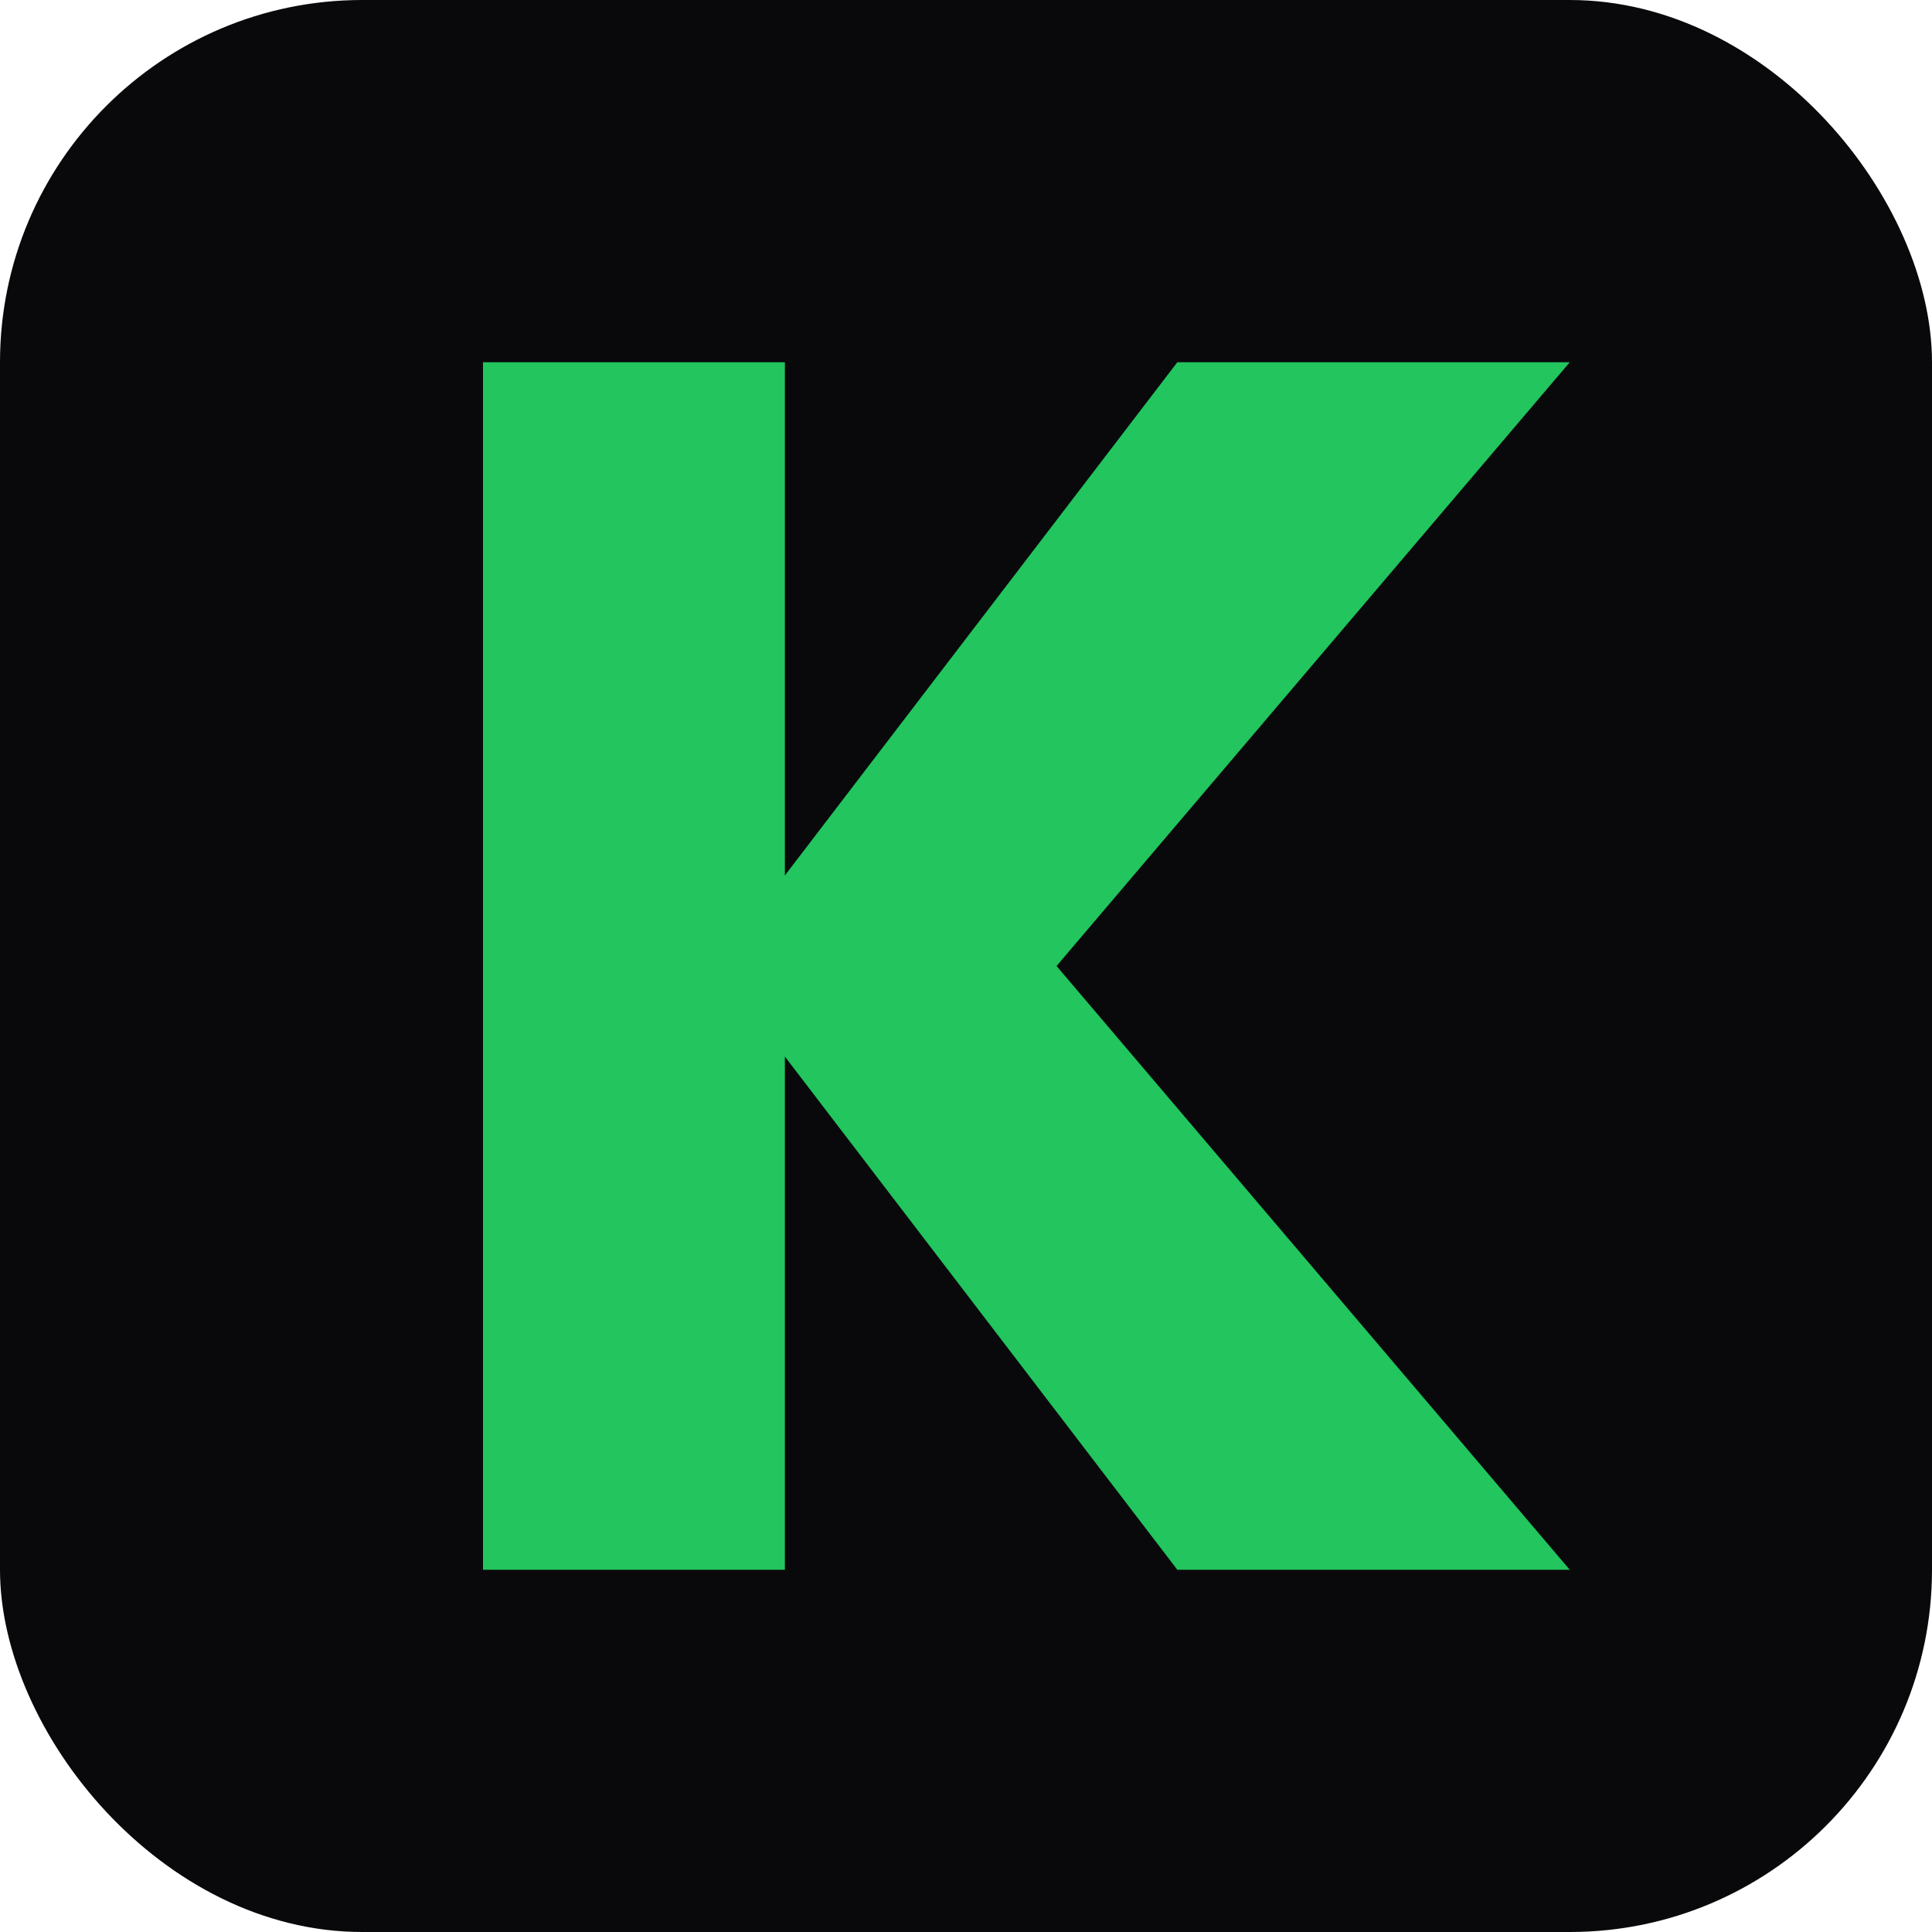
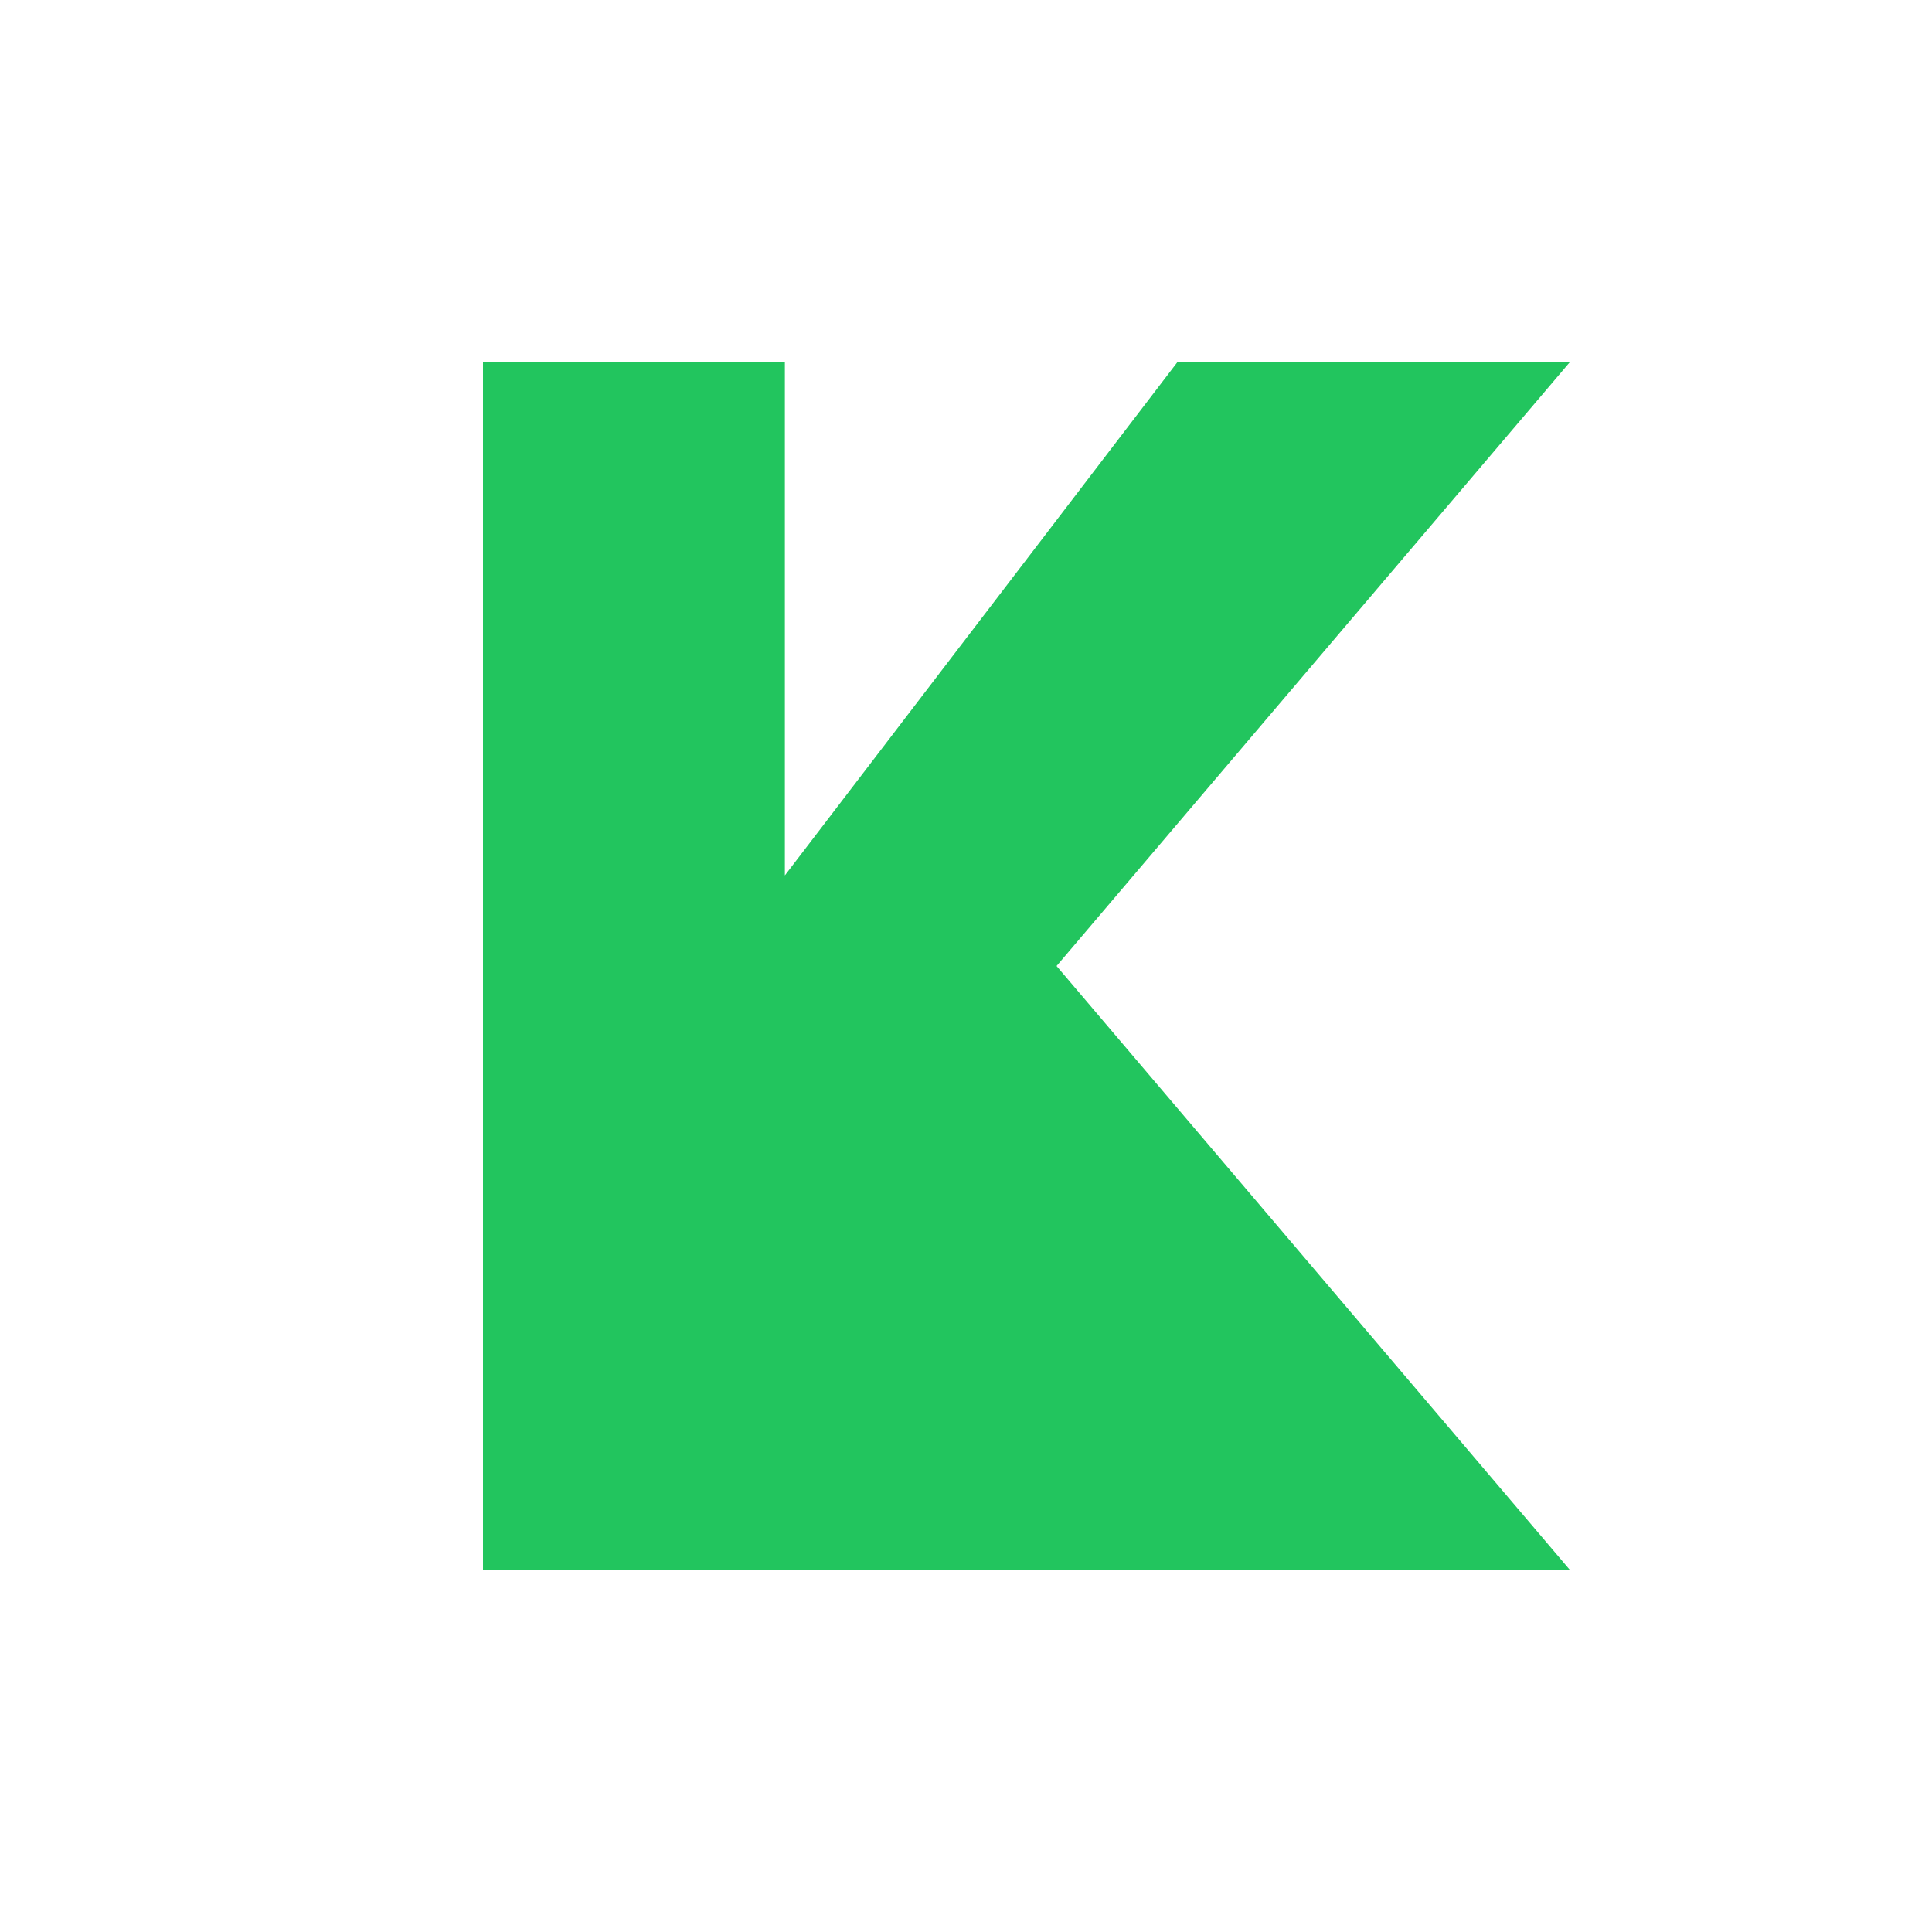
<svg xmlns="http://www.w3.org/2000/svg" viewBox="0 0 32 32">
-   <rect width="32" height="32" rx="6" fill="#09090b" />
-   <path d="M8 6h5v8.5L19.5 6H26l-8.5 10L26 26h-6.5L13 17.5V26H8V6z" fill="#22c55e" />
+   <path d="M8 6h5v8.5L19.5 6H26l-8.5 10L26 26h-6.5V26H8V6z" fill="#22c55e" />
</svg>